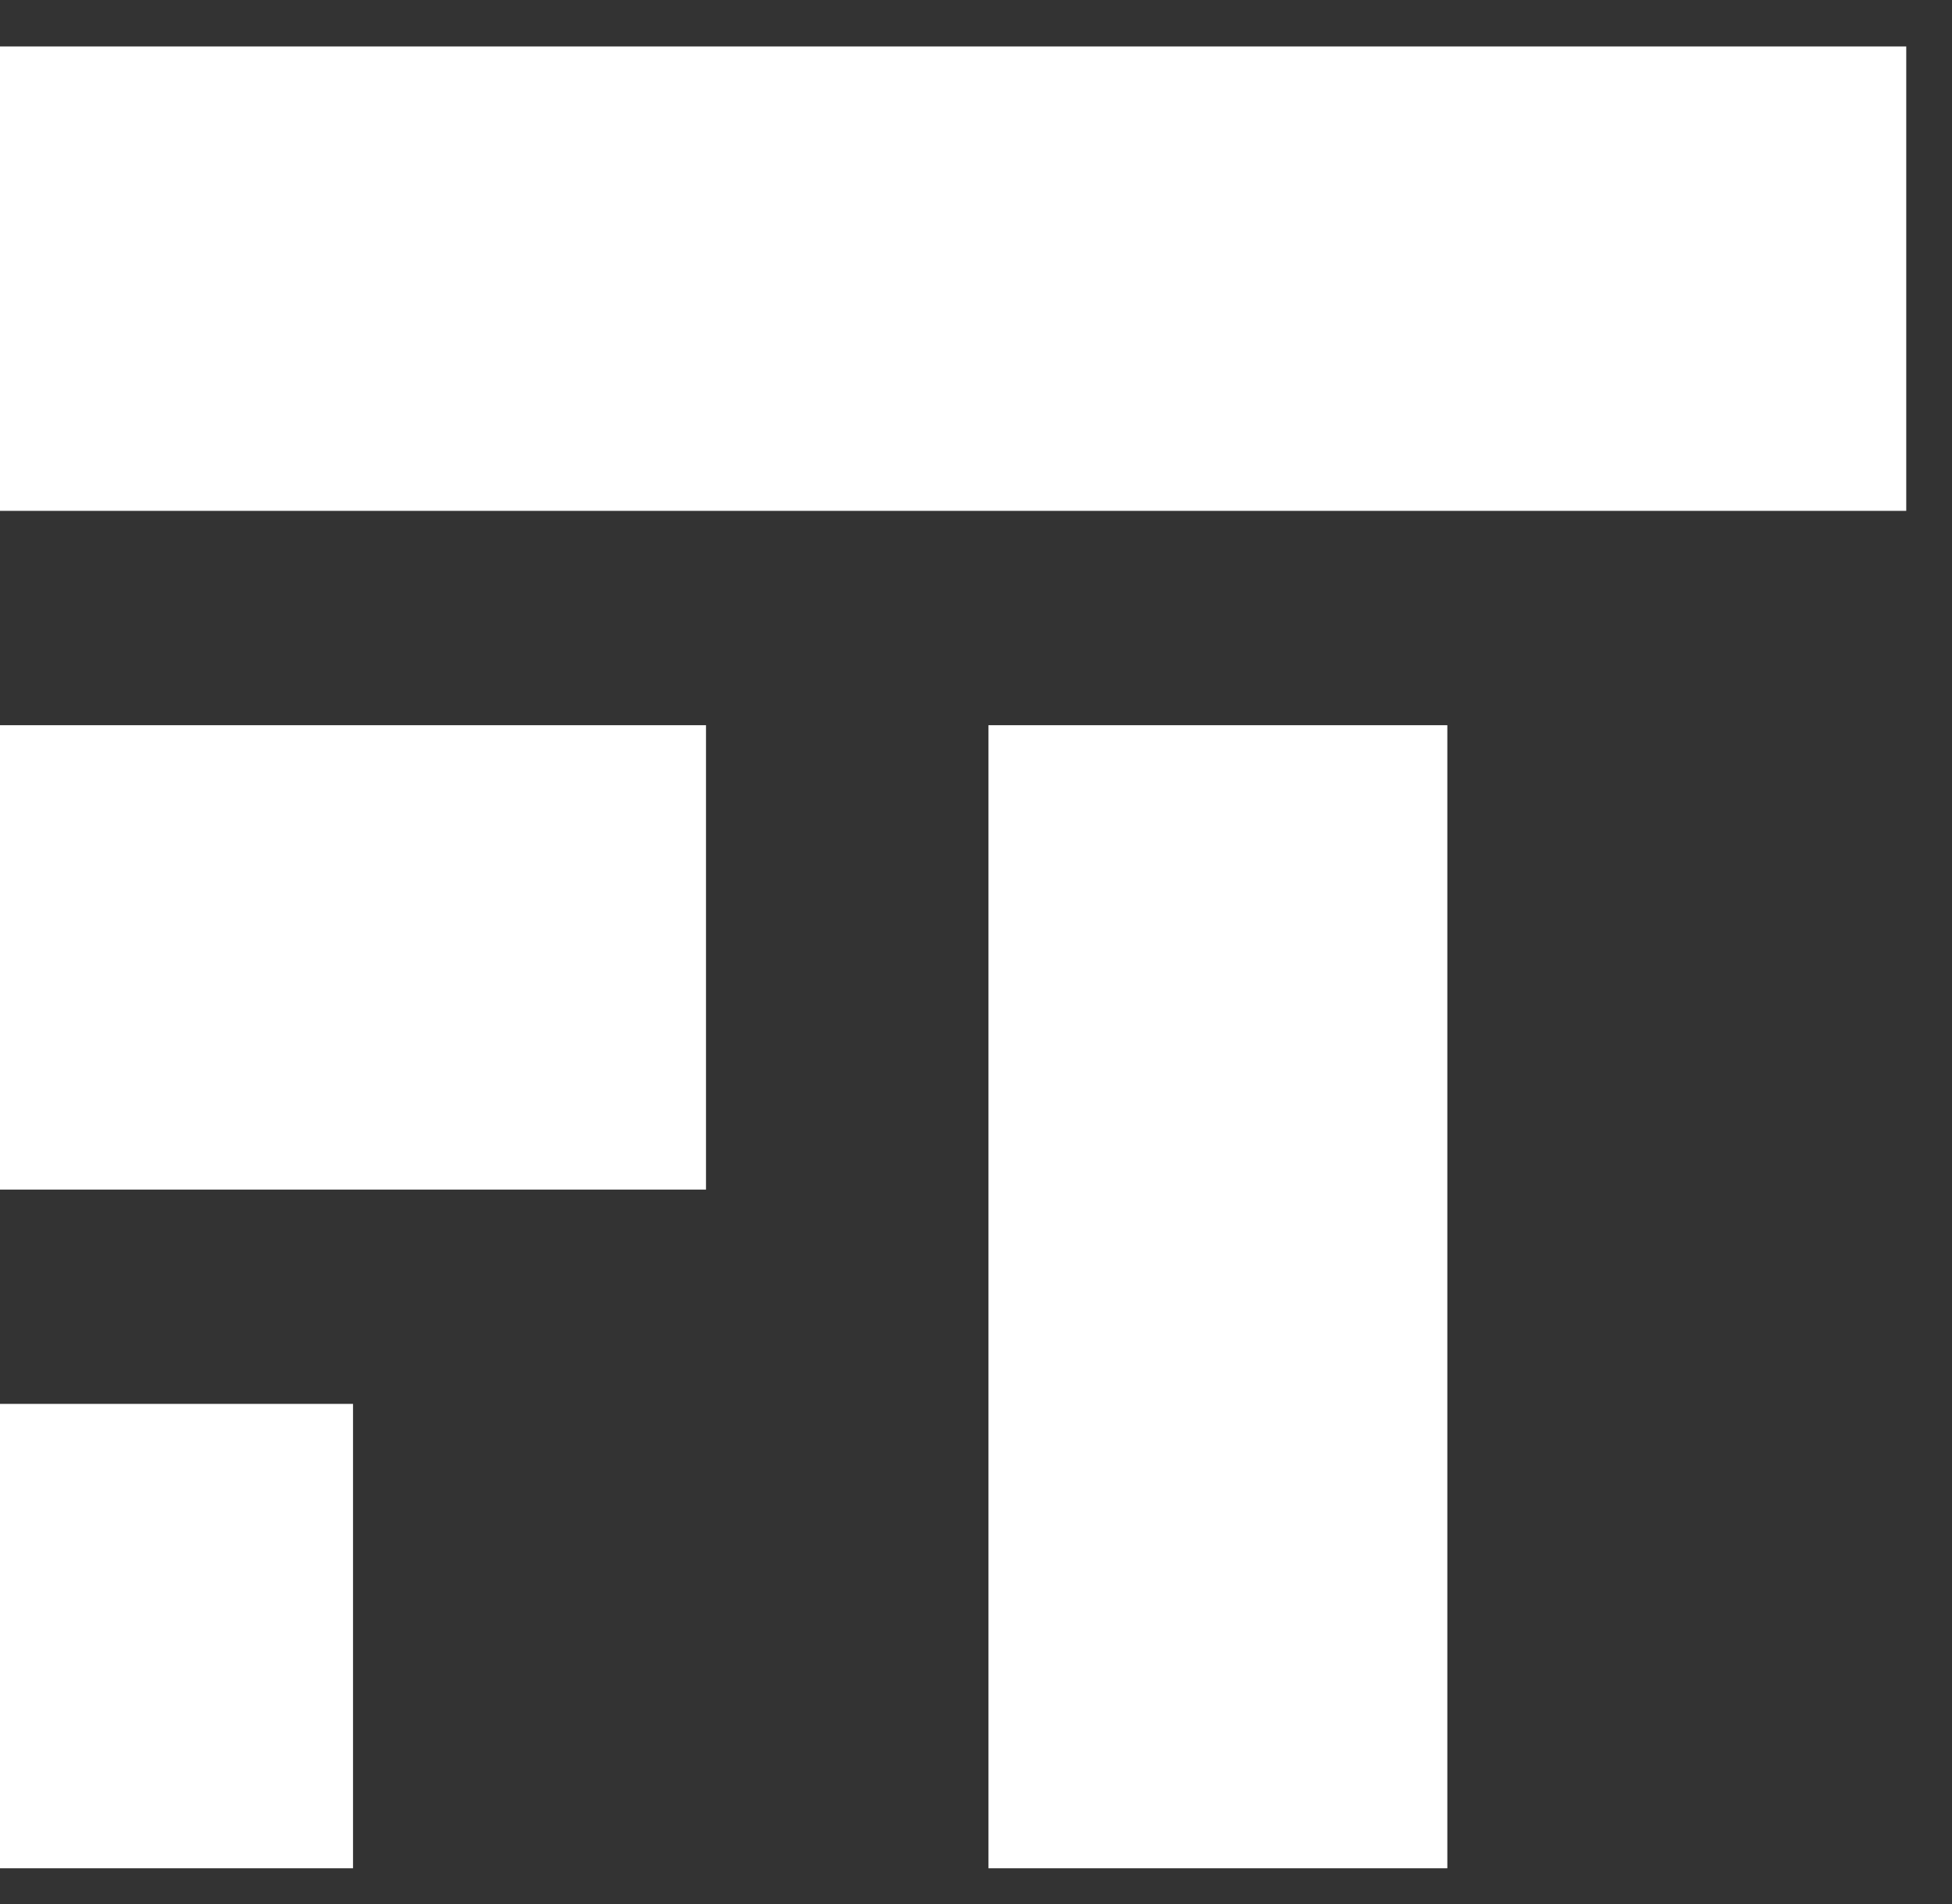
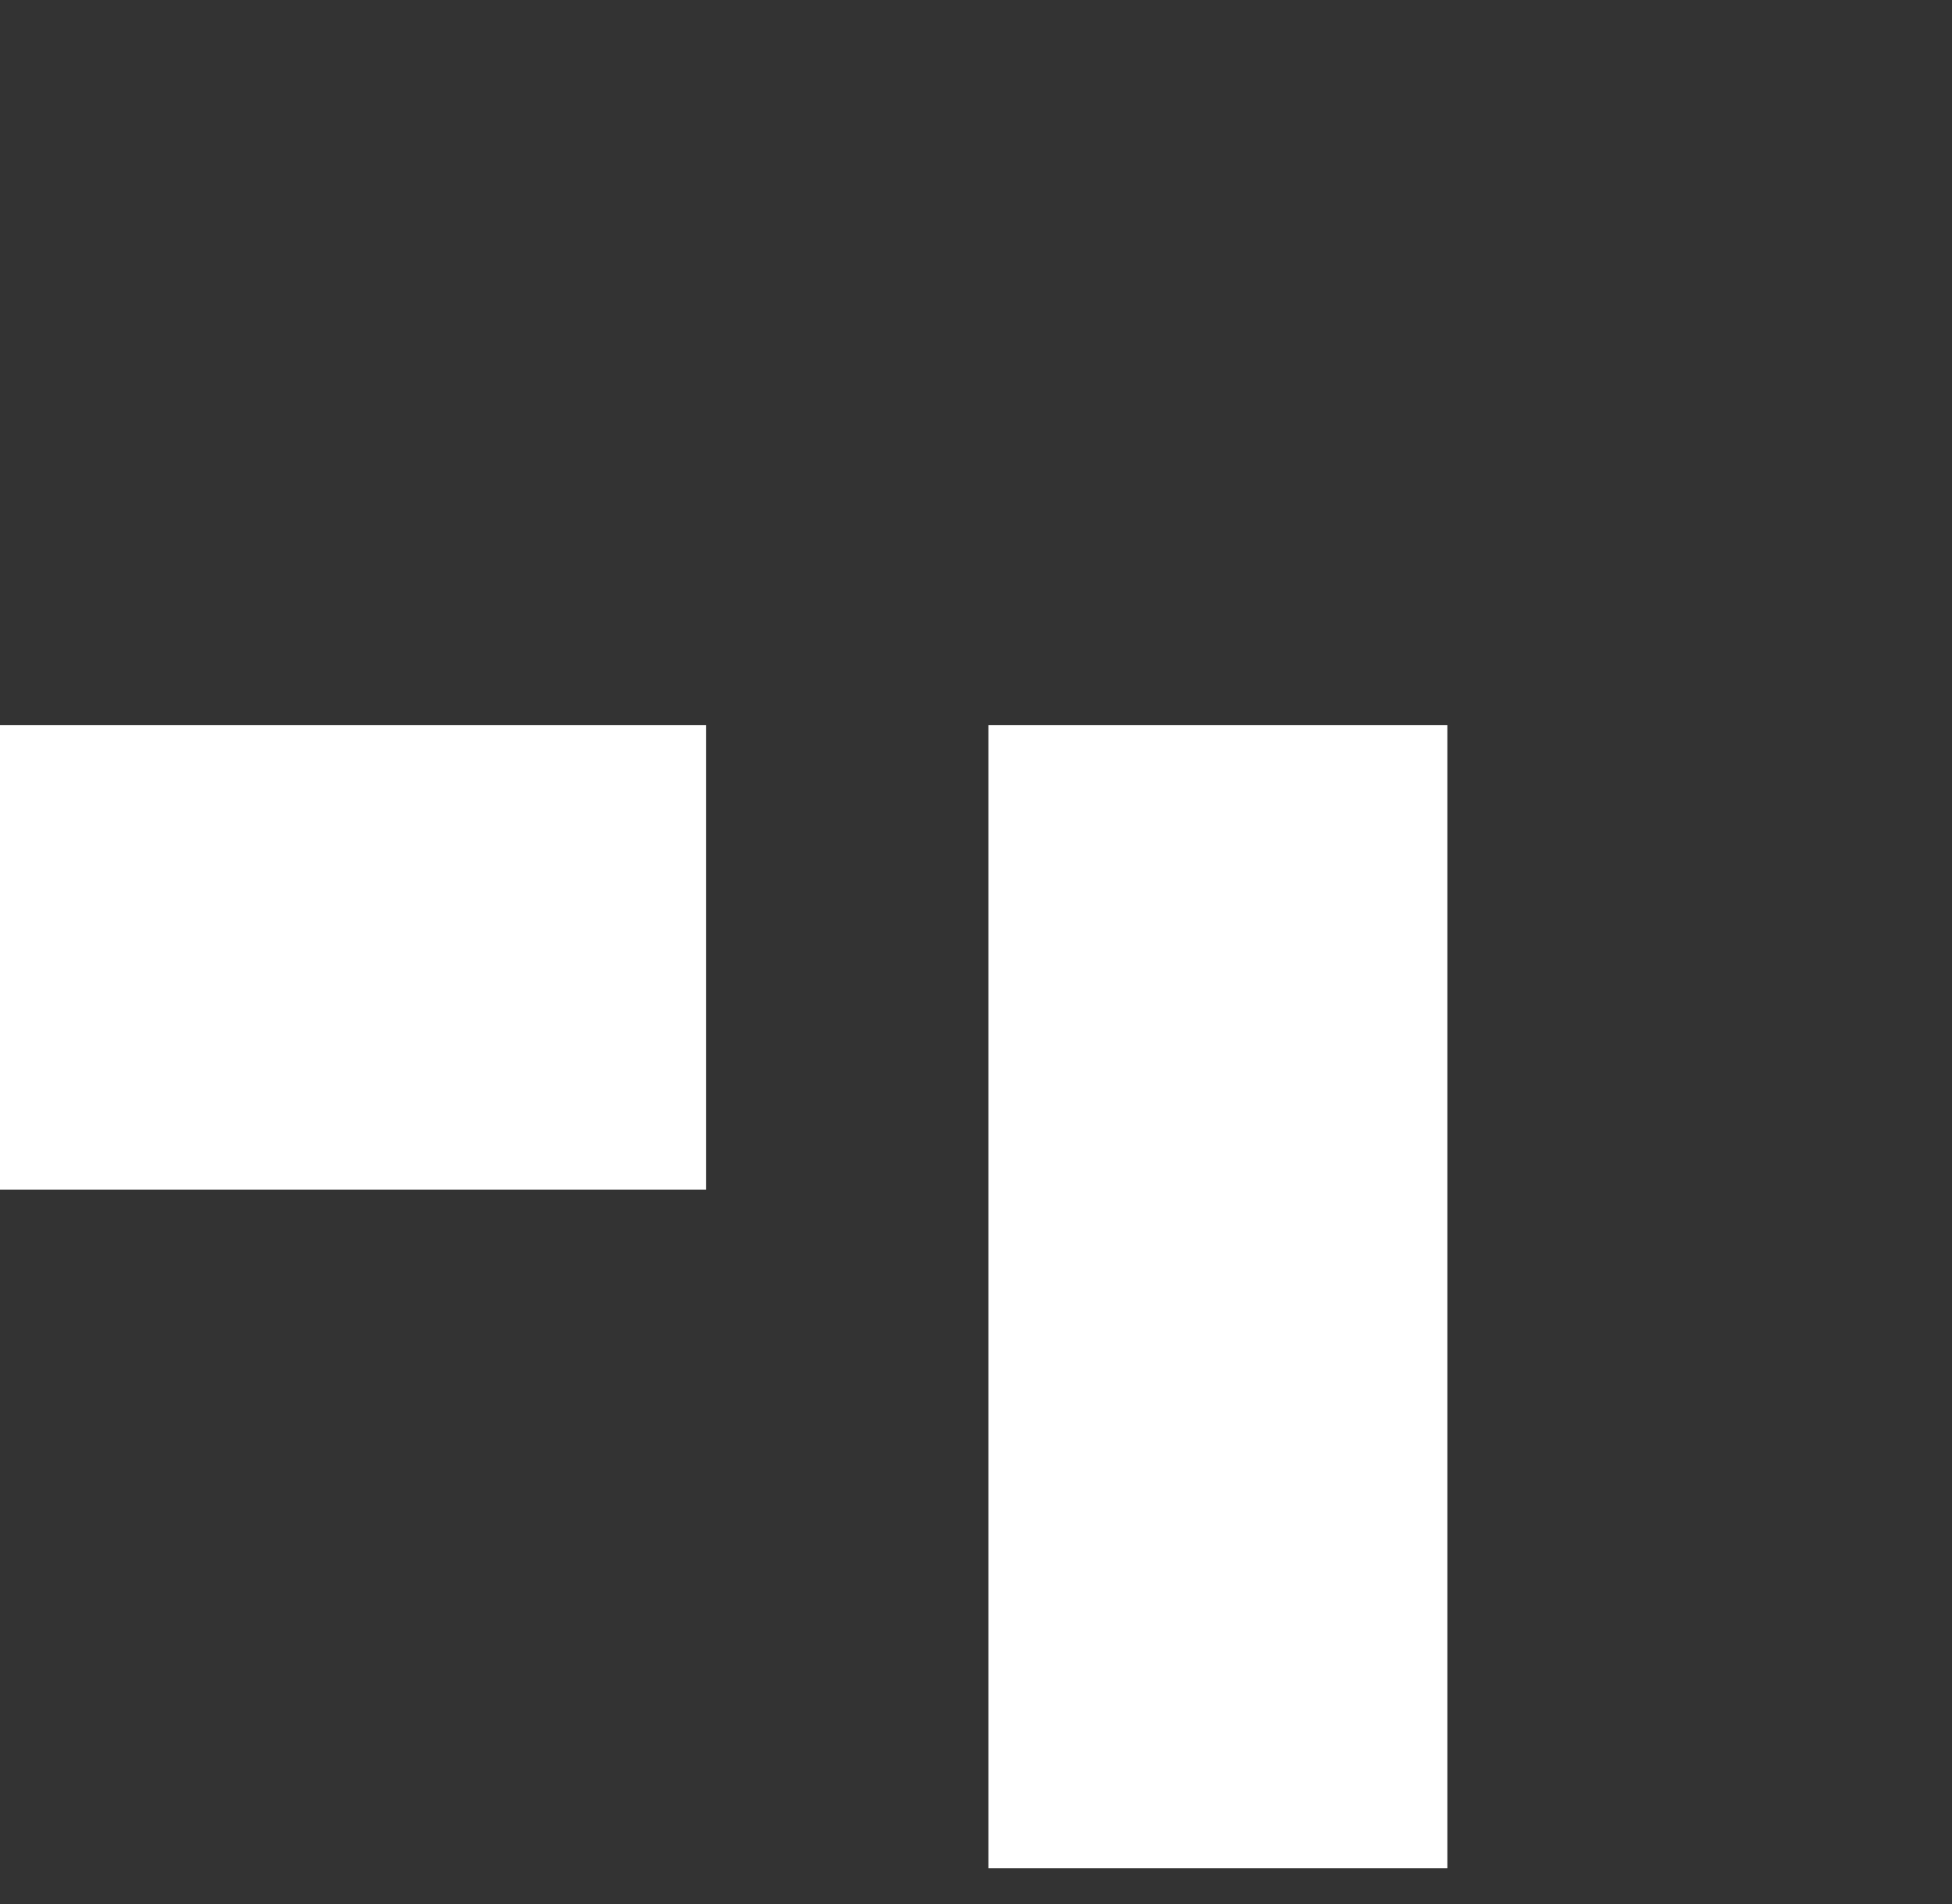
<svg xmlns="http://www.w3.org/2000/svg" width="41" height="40" viewBox="0 0 41 40" fill="none">
  <rect x="0" y="0" width="41" height="40" fill="#333333" stroke="none" />
-   <path d="M0 0.976H40.039V10.732H0V0.976Z" fill="white" />
  <path d="M20.761 39.249L20.761 15.235L30.4 15.235L30.4 39.249L20.761 39.249Z" fill="white" />
  <path d="M0 15.235H14.829V24.991H0V15.235Z" fill="white" />
-   <path d="M0 29.493H7.415V39.249H0V29.493Z" fill="white" />
</svg>